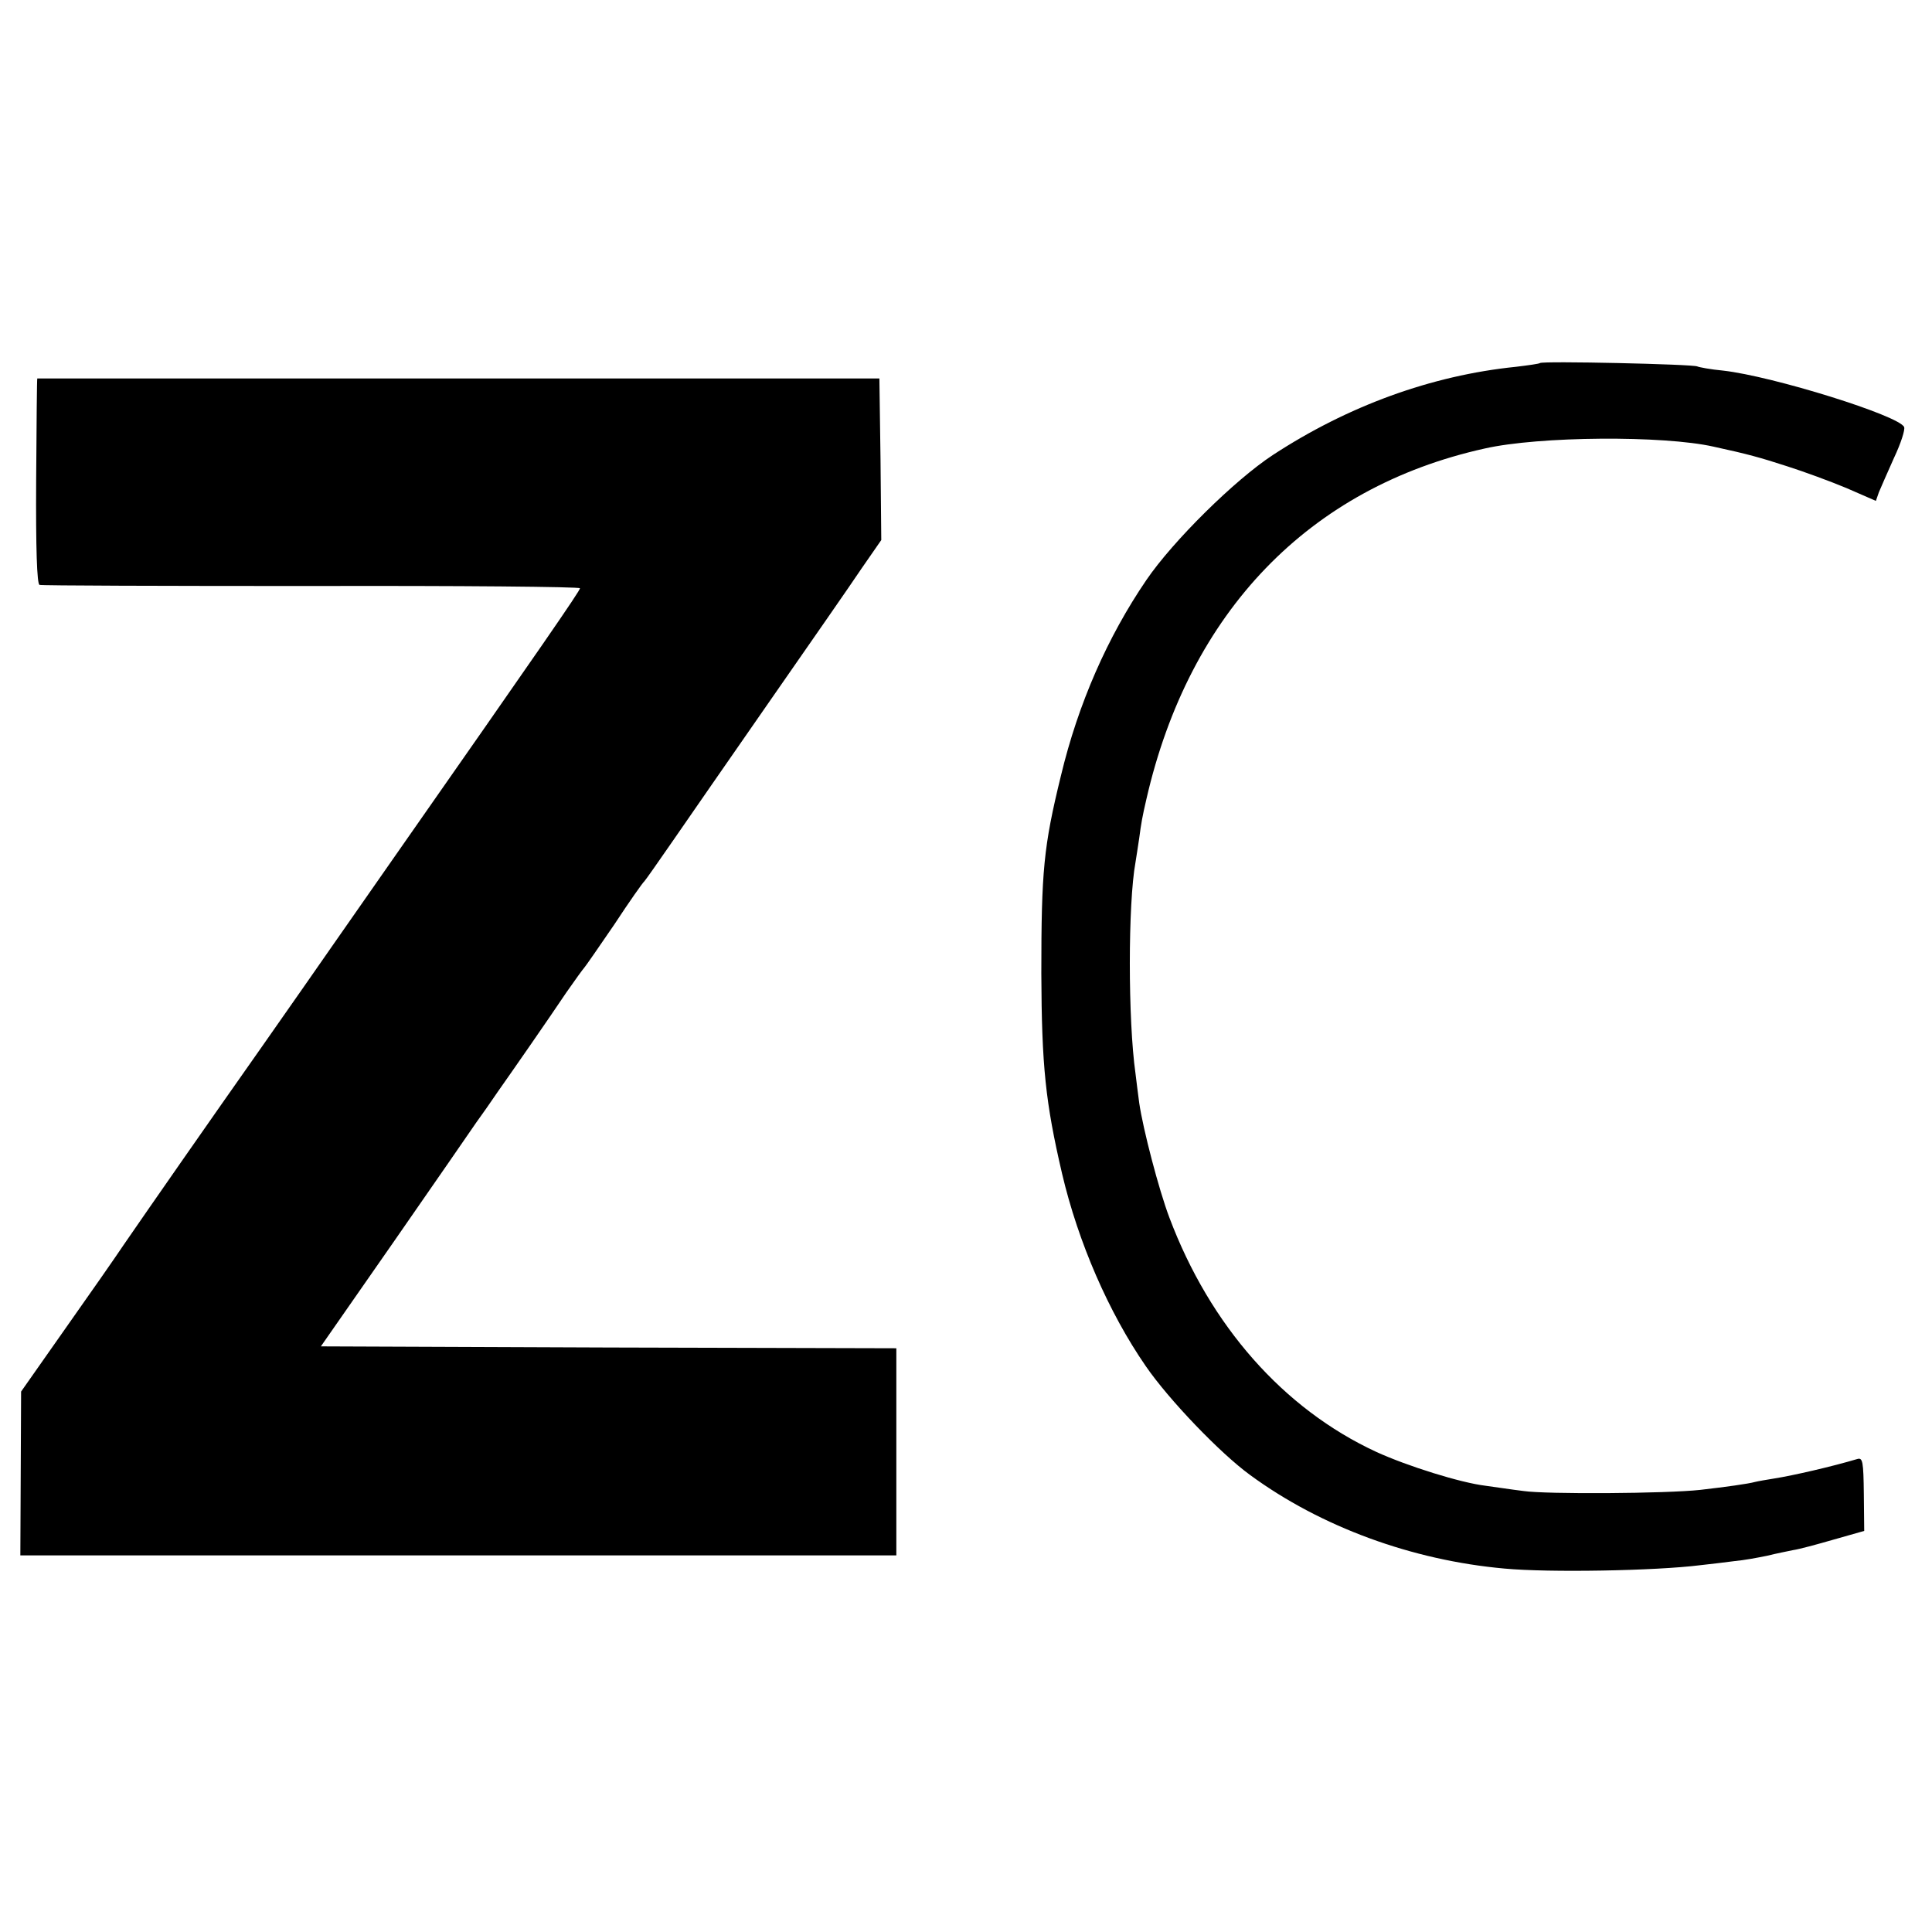
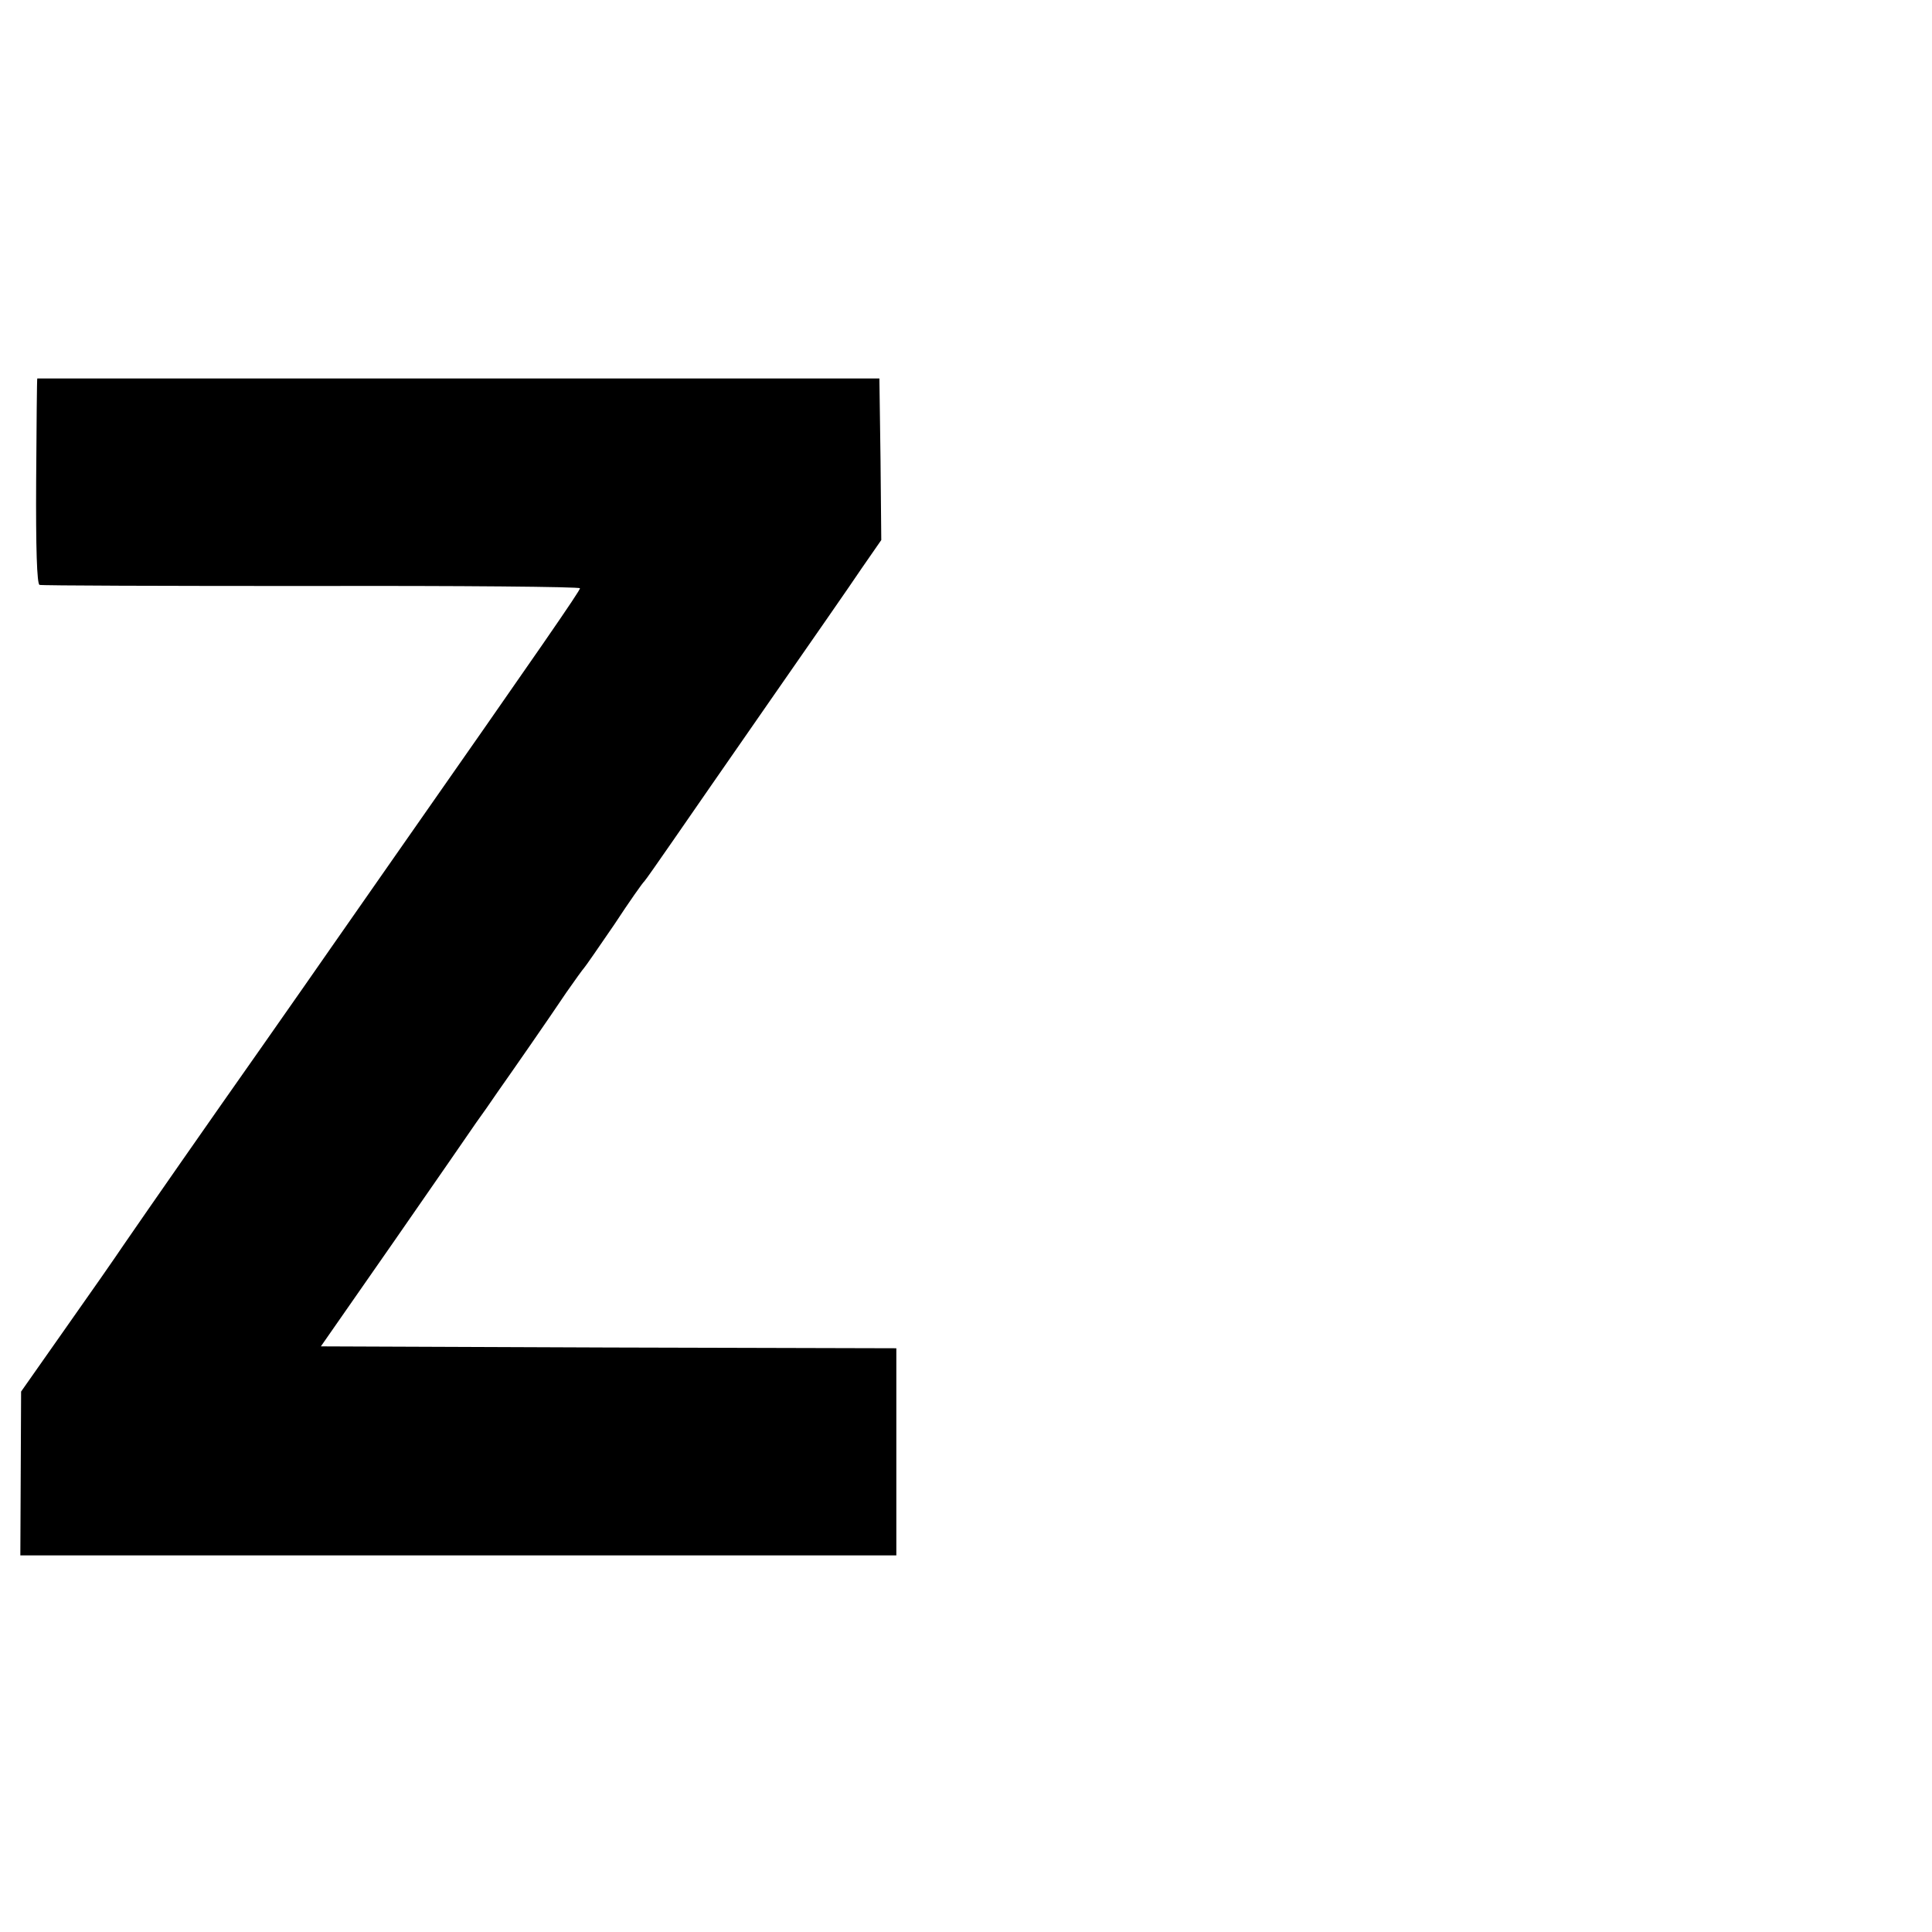
<svg xmlns="http://www.w3.org/2000/svg" version="1.0" width="513pt" height="513pt" viewBox="0 0 513 513" preserveAspectRatio="xMidYMid meet">
  <g transform="translate(0,513) scale(0.1,-0.1)" fill="#000000" stroke="none">
-     <path d="M4089 4166 c-2 -2 -31 -6 -64 -10 -225 -23 -446 -104 -645 -234 -102 -67 -265 -228 -336 -332 -103 -151 -181 -328 -227 -520 -46 -188 -52 -252 -52 -525 1 -246 11 -342 55 -531 43 -183 124 -369 222 -511 61 -89 198 -232 278 -290 187 -137 429 -226 675 -248 118 -11 401 -6 520 9 28 3 69 8 92 11 23 2 61 9 85 14 24 6 55 12 69 15 15 2 63 15 108 28 l81 23 -1 98 c-1 86 -3 97 -17 93 -67 -20 -171 -44 -222 -52 -19 -3 -42 -7 -50 -9 -18 -5 -76 -13 -145 -21 -91 -10 -409 -12 -470 -3 -33 4 -78 11 -101 14 -66 8 -207 52 -290 90 -246 114 -441 335 -549 622 -28 74 -70 235 -80 304 -3 24 -8 60 -10 79 -20 141 -20 451 0 560 2 14 7 43 10 65 5 38 8 56 19 103 114 498 433 828 898 931 145 33 475 35 608 5 92 -20 124 -29 195 -52 44 -14 115 -40 158 -58 l78 -34 8 23 c5 12 23 53 40 91 18 38 30 75 27 82 -12 30 -348 135 -481 150 -33 3 -64 9 -68 11 -10 6 -412 15 -418 9z" />
    <path d="M99 4125 c-1 0 -2 -123 -3 -272 -1 -177 2 -274 9 -276 5 -2 331 -3 723 -3 391 1 712 -2 712 -6 0 -7 -103 -156 -496 -718 -67 -96 -141 -202 -164 -235 -23 -33 -105 -151 -183 -262 -145 -206 -303 -433 -369 -529 -20 -30 -89 -129 -154 -221 l-118 -168 -1 -218 -1 -217 1163 0 1163 0 0 275 0 275 -764 2 -764 3 195 280 c107 154 205 296 218 315 14 19 39 55 56 80 43 61 134 192 183 265 23 33 44 62 47 65 3 3 39 55 80 115 40 61 76 112 80 115 3 3 36 50 74 105 38 55 155 224 260 375 105 151 215 309 243 351 l52 75 -2 215 -3 214 -1117 0 c-615 0 -1119 0 -1119 0z" />
  </g>
</svg>